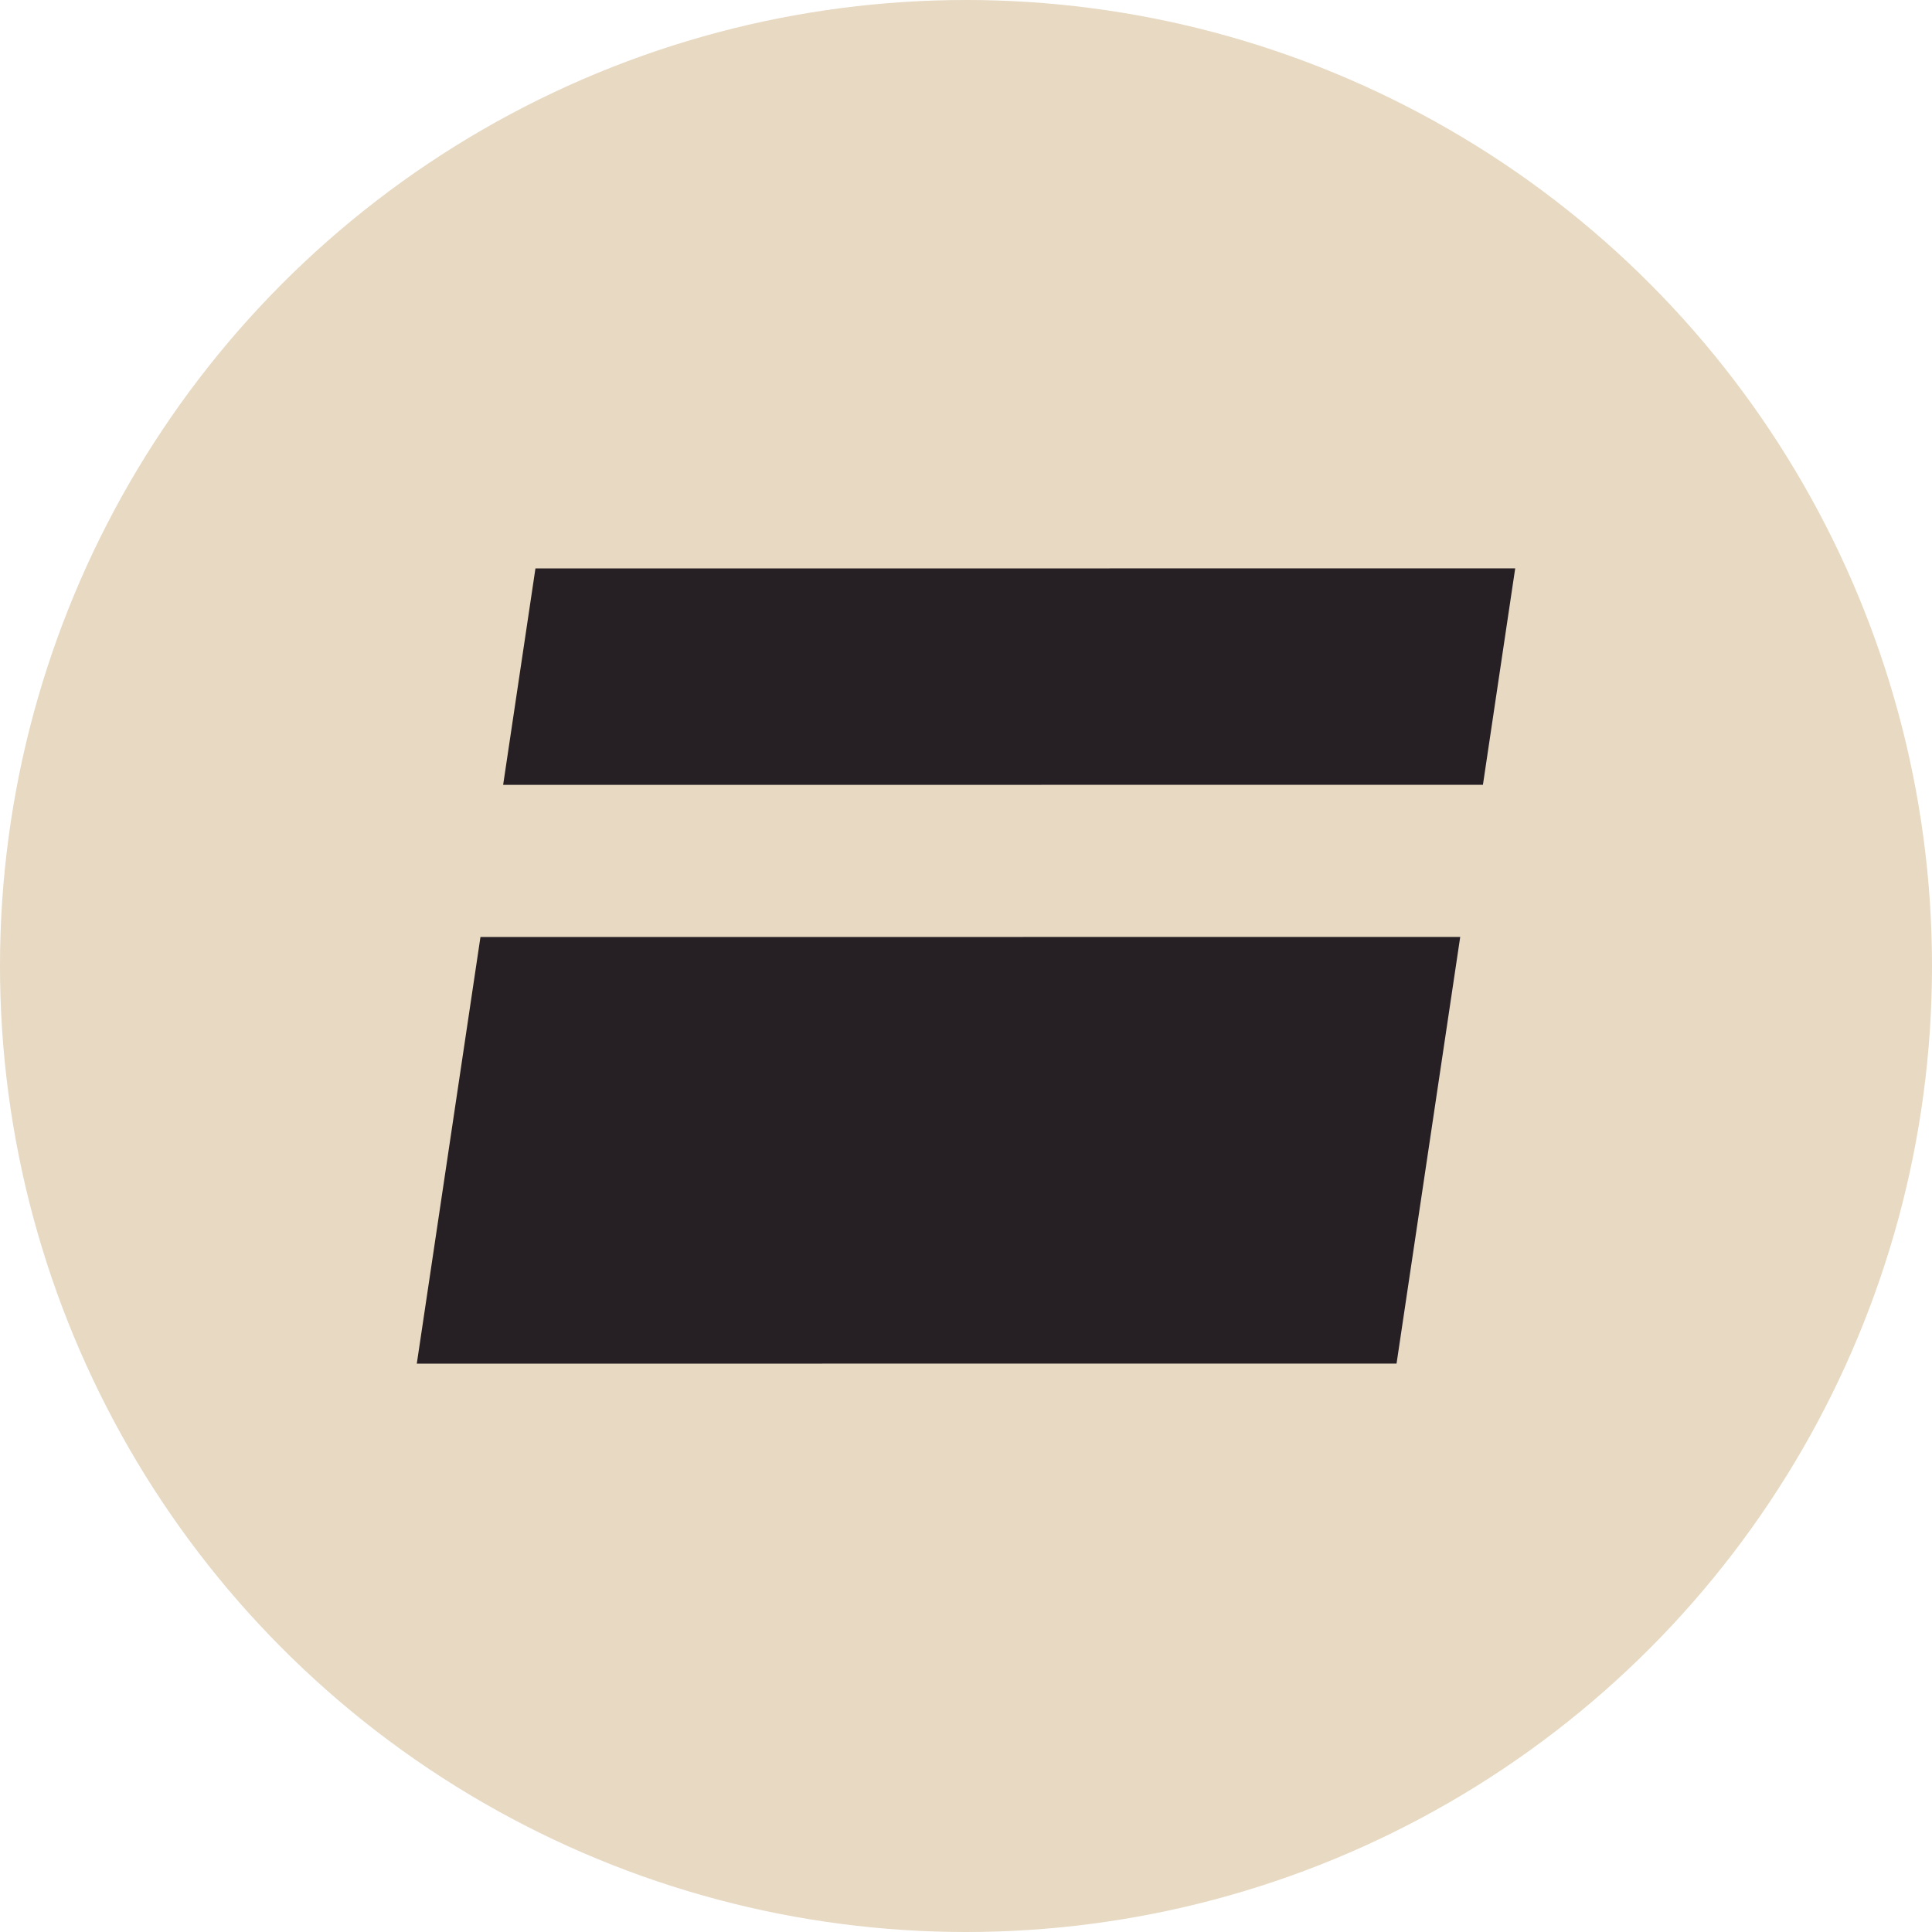
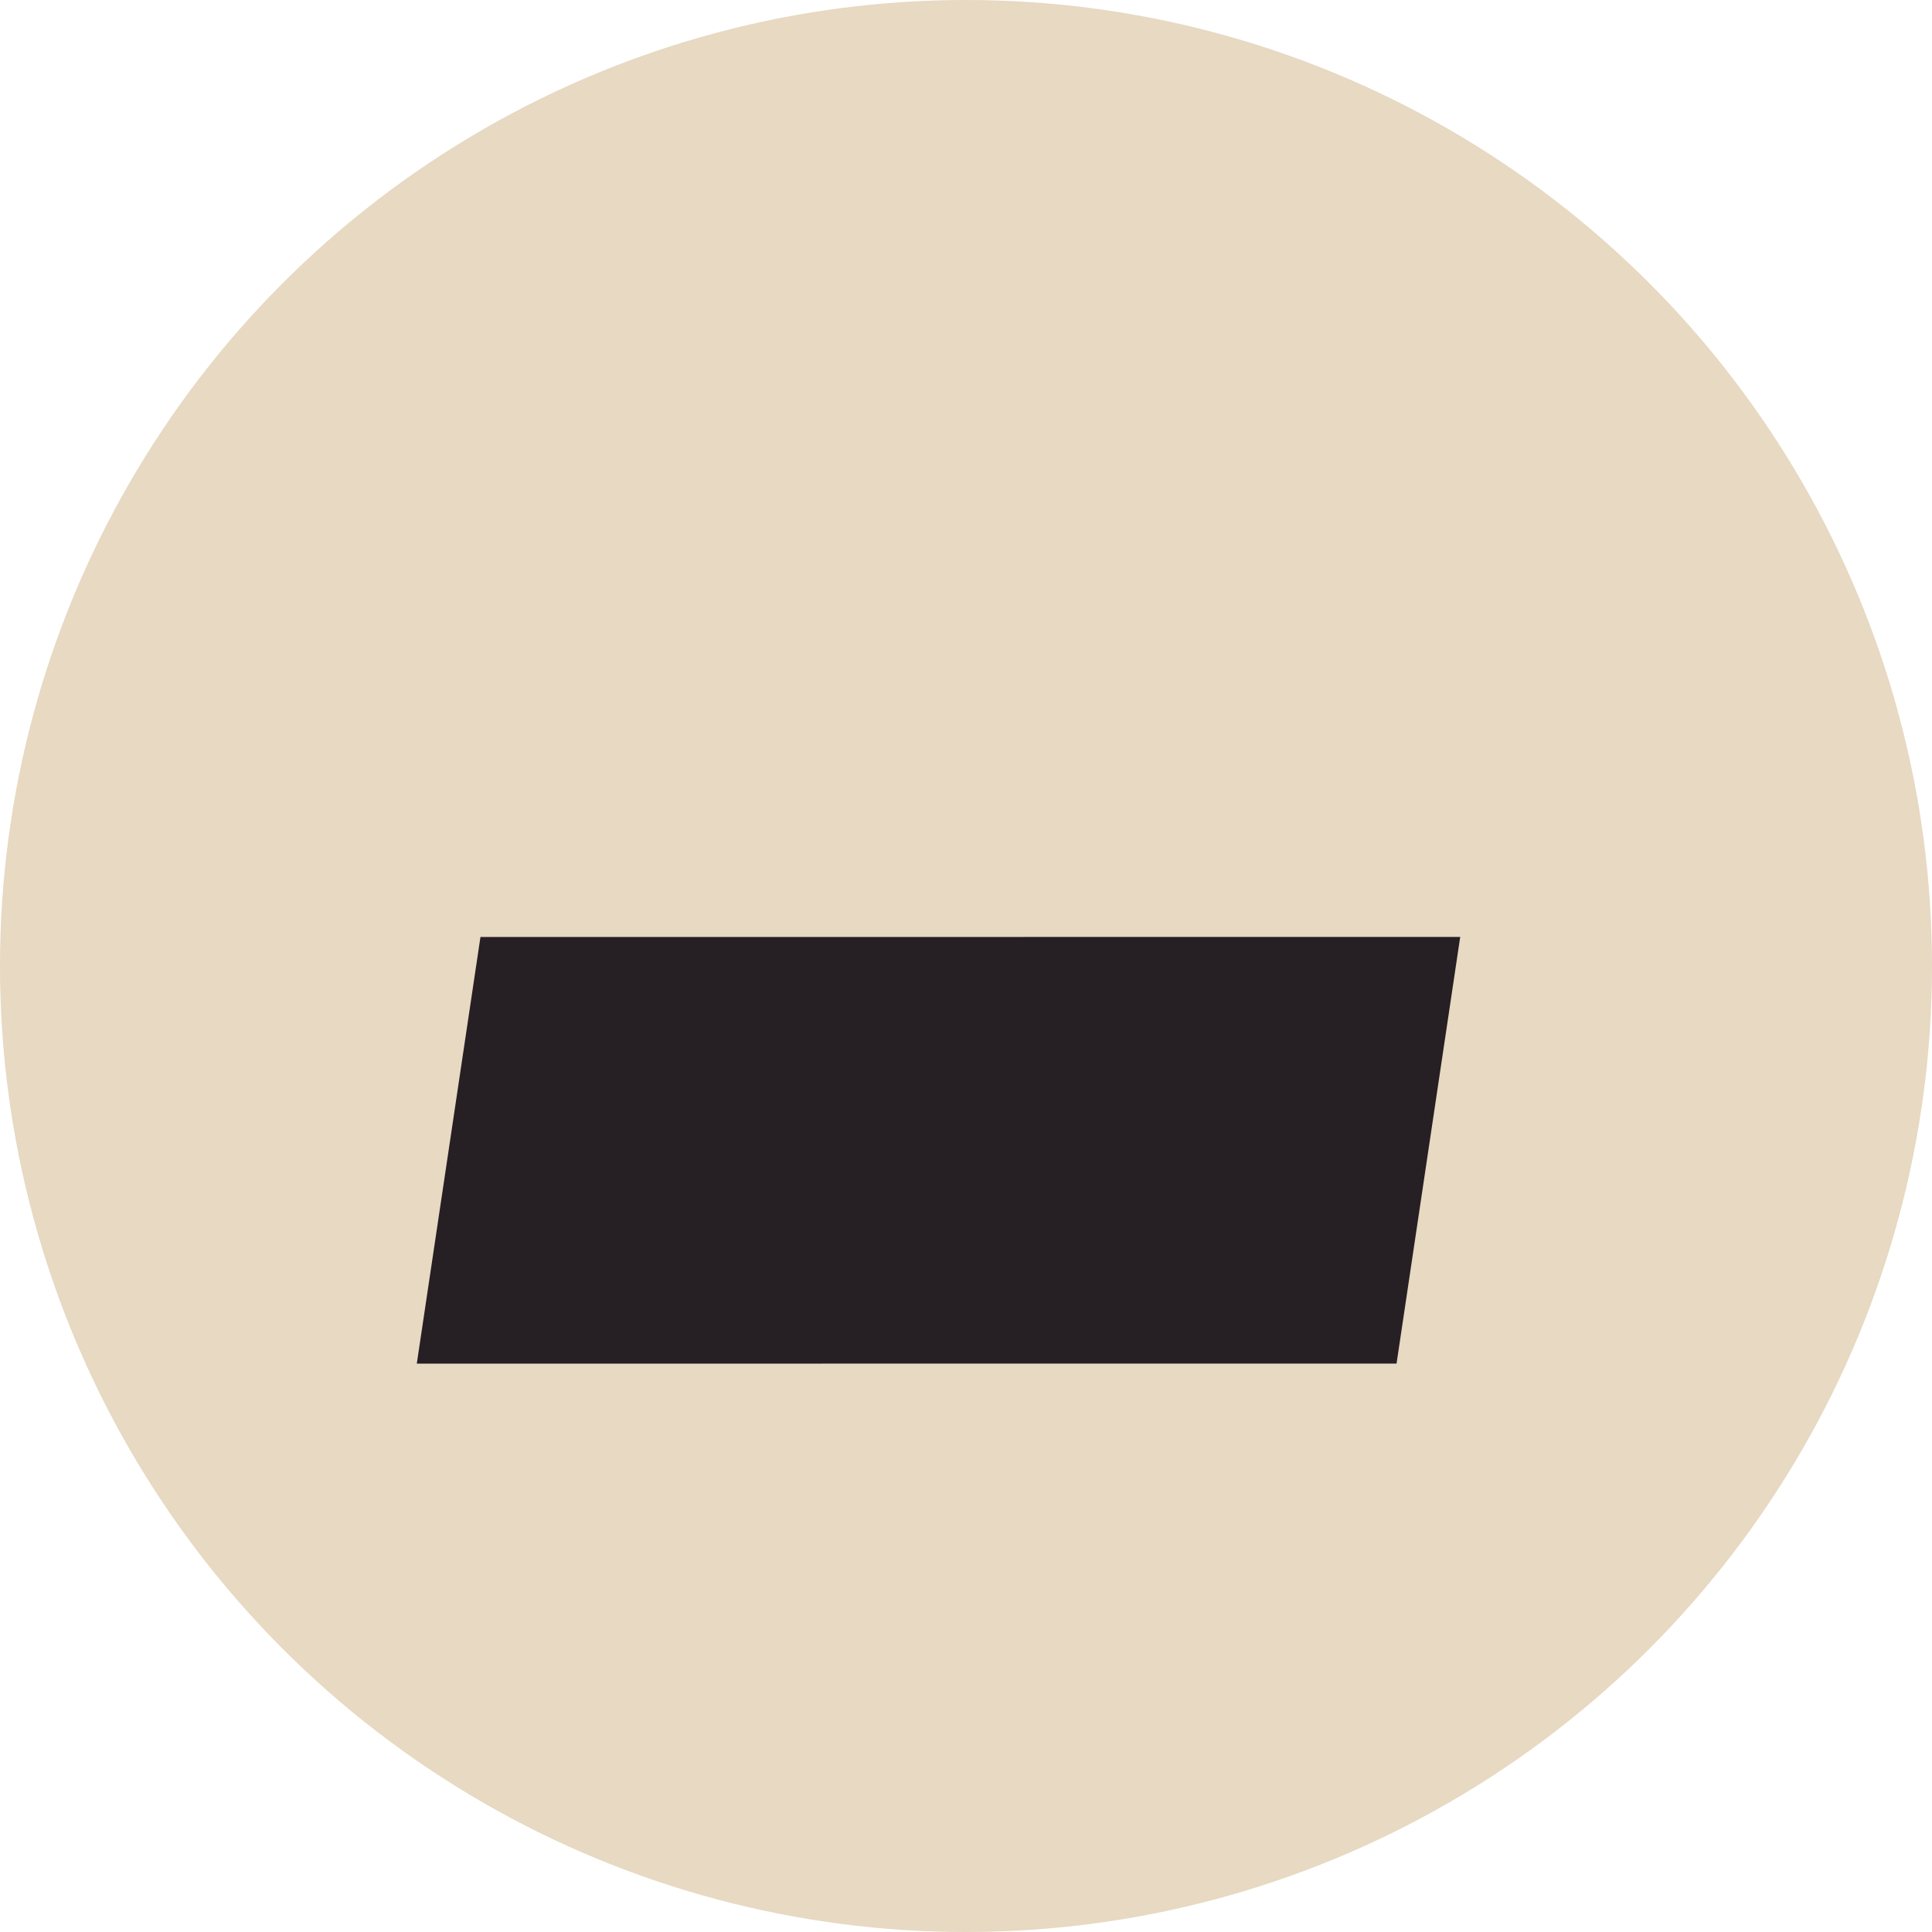
<svg xmlns="http://www.w3.org/2000/svg" id="uuid-638da61c-45e9-428e-b3b9-da4eaae7876b" data-name="Layer 1" viewBox="0 0 66.86 66.86">
  <defs>
    <style> .uuid-5aad8025-9271-47db-888c-189c182cbb12 { fill: #e7d9c2; } .uuid-5aad8025-9271-47db-888c-189c182cbb12, .uuid-ff4cb97c-1f21-4a6c-8b8f-b8272d7faaf2 { stroke-width: 0px; } .uuid-ff4cb97c-1f21-4a6c-8b8f-b8272d7faaf2 { fill: #261f23; } </style>
  </defs>
  <circle class="uuid-5aad8025-9271-47db-888c-189c182cbb12" cx="33.43" cy="33.43" r="33.43" />
  <g>
    <polygon class="uuid-ff4cb97c-1f21-4a6c-8b8f-b8272d7faaf2" points="16.627 32.427 14.424 47.191 48.33 47.188 50.533 32.424 16.627 32.427" />
-     <polygon class="uuid-ff4cb97c-1f21-4a6c-8b8f-b8272d7faaf2" points="18.53 19.672 17.412 27.162 51.319 27.159 52.436 19.669 18.53 19.672" />
  </g>
</svg>